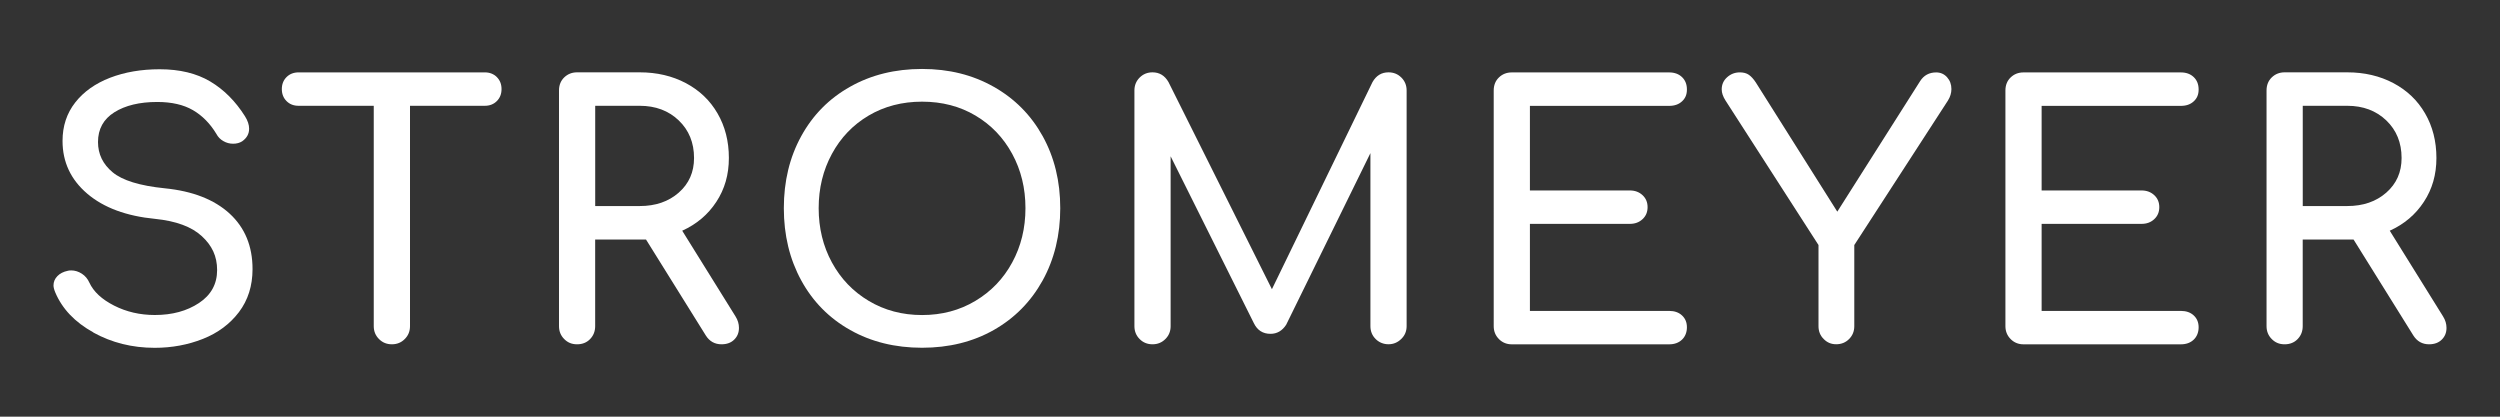
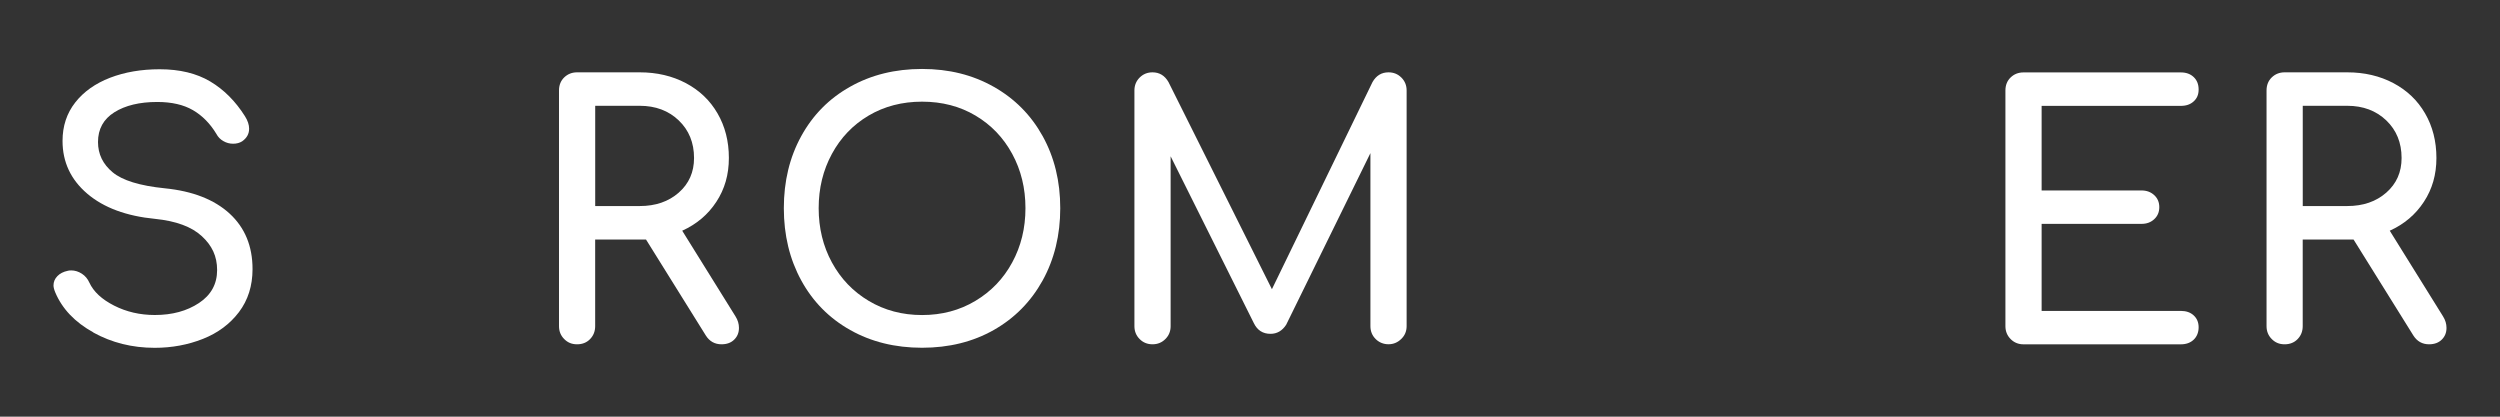
<svg xmlns="http://www.w3.org/2000/svg" id="Vrstva_1" viewBox="0 0 600 100">
  <rect x="0" y="0" width="600" height="100" fill="#333333" stroke="none" />
  <defs>
    <style>.cls-1{fill:#fff;}</style>
  </defs>
  <path class="cls-1" d="M22.41,79.78c-4.43-2.45-7.48-5.65-9.15-9.61-.28-.67-.42-1.23-.42-1.67,0-.84.3-1.57.92-2.22.61-.64,1.45-1.07,2.51-1.29.16-.06.44-.09.83-.09.89,0,1.74.27,2.55.79.81.53,1.4,1.24,1.8,2.14,1,2.17,2.98,4.01,5.93,5.51,2.95,1.5,6.21,2.26,9.77,2.26,4.18,0,7.71-.96,10.61-2.88,2.9-1.92,4.35-4.56,4.35-7.9s-1.23-5.9-3.68-8.15c-2.45-2.26-6.18-3.63-11.19-4.14-6.91-.67-12.34-2.68-16.3-6.05-3.95-3.37-5.93-7.59-5.93-12.66,0-3.56,1.02-6.64,3.05-9.23,2.03-2.59,4.82-4.56,8.35-5.93,3.54-1.36,7.51-2.04,11.91-2.04,4.79,0,8.83.97,12.12,2.92,3.29,1.95,6.07,4.74,8.35,8.35.67,1.06,1,2.06,1,3.01,0,1.23-.56,2.23-1.67,3.01-.61.39-1.34.58-2.17.58s-1.62-.21-2.34-.63c-.73-.41-1.28-.98-1.67-1.71-1.5-2.5-3.39-4.41-5.64-5.72-2.26-1.31-5.11-1.96-8.57-1.96-4.24,0-7.66.83-10.28,2.47-2.61,1.64-3.93,4.02-3.93,7.14,0,2.9,1.17,5.32,3.51,7.26,2.34,1.95,6.51,3.24,12.53,3.85,6.68.67,11.86,2.69,15.54,6.06,3.67,3.37,5.51,7.81,5.51,13.33,0,4.01-1.09,7.45-3.26,10.32-2.18,2.87-5.06,5.01-8.65,6.43-3.59,1.42-7.45,2.14-11.57,2.14-5.4,0-10.32-1.23-14.75-3.68" />
-   <path class="cls-1" d="M119.24,18.5c.75.75,1.13,1.71,1.13,2.88s-.38,2.13-1.13,2.88c-.75.75-1.71,1.13-2.88,1.13h-17.96v52.89c0,1.23-.42,2.26-1.26,3.09-.83.84-1.86,1.26-3.09,1.26s-2.26-.42-3.09-1.26c-.84-.83-1.26-1.86-1.26-3.09V25.39h-18.04c-1.17,0-2.14-.37-2.89-1.13-.75-.75-1.13-1.71-1.13-2.88s.38-2.13,1.13-2.88c.75-.75,1.72-1.13,2.89-1.13h44.7c1.17,0,2.13.38,2.88,1.13" />
  <path class="cls-1" d="M177.35,78.7c0,1.12-.37,2.05-1.13,2.8-.75.75-1.77,1.13-3.05,1.13-1.62,0-2.87-.7-3.76-2.09l-14.37-23.06h-12.2v20.8c0,1.23-.41,2.26-1.21,3.09-.81.84-1.86,1.26-3.13,1.26s-2.26-.42-3.09-1.26c-.83-.83-1.25-1.86-1.25-3.09V21.71c0-1.28.42-2.32,1.25-3.13.84-.81,1.87-1.22,3.09-1.22h15.04c4.12,0,7.81.87,11.07,2.59,3.26,1.73,5.8,4.15,7.6,7.27,1.81,3.12,2.72,6.68,2.72,10.69s-1,7.47-3.01,10.53c-2,3.06-4.74,5.37-8.19,6.93l12.79,20.56c.56.89.83,1.81.83,2.76M153.54,49.45c3.79,0,6.91-1.07,9.36-3.22,2.45-2.15,3.67-4.92,3.67-8.31,0-3.67-1.23-6.68-3.67-9.02-2.45-2.34-5.57-3.51-9.36-3.51h-10.69v24.06h10.69Z" />
  <path class="cls-1" d="M204.04,79.2c-5.04-2.84-8.96-6.81-11.74-11.9-2.79-5.1-4.18-10.88-4.18-17.34s1.39-12.22,4.18-17.29c2.78-5.07,6.69-9.03,11.74-11.86,5.04-2.84,10.79-4.26,17.25-4.26s12.13,1.42,17.17,4.26c5.04,2.84,8.97,6.79,11.78,11.86,2.81,5.07,4.22,10.83,4.22,17.29s-1.41,12.24-4.22,17.34c-2.82,5.09-6.73,9.06-11.74,11.9-5.01,2.84-10.75,4.26-17.21,4.26s-12.21-1.42-17.25-4.26M234.08,72.22c3.79-2.26,6.74-5.33,8.85-9.23,2.12-3.9,3.18-8.24,3.18-13.03s-1.06-9.13-3.18-13.03c-2.12-3.9-5.05-6.96-8.81-9.19-3.76-2.23-8.03-3.34-12.82-3.34s-9.07,1.12-12.83,3.34c-3.76,2.23-6.7,5.29-8.81,9.19-2.12,3.9-3.18,8.25-3.18,13.03s1.06,9.14,3.18,13.03c2.12,3.9,5.07,6.98,8.85,9.23,3.79,2.26,8.05,3.39,12.79,3.39s9-1.13,12.78-3.39" />
  <path class="cls-1" d="M336.34,18.62c.83.84,1.25,1.87,1.25,3.09v56.56c0,1.23-.43,2.26-1.3,3.09-.86.84-1.88,1.26-3.05,1.26s-2.25-.42-3.09-1.26c-.83-.83-1.25-1.86-1.25-3.09v-41.52l-20.22,41.19c-.94,1.45-2.2,2.18-3.76,2.18-1.84,0-3.18-.86-4.01-2.59l-19.96-40.02v40.77c0,1.23-.42,2.26-1.26,3.09-.83.84-1.87,1.26-3.09,1.26s-2.26-.42-3.09-1.26c-.83-.83-1.25-1.86-1.25-3.09V21.71c0-1.22.42-2.25,1.25-3.09.84-.84,1.87-1.26,3.09-1.26,1.67,0,2.95.78,3.84,2.34l24.82,49.71,24.14-49.71c.89-1.56,2.17-2.34,3.84-2.34,1.23,0,2.26.42,3.09,1.26" />
-   <path class="cls-1" d="M359.74,81.37c-.83-.83-1.25-1.86-1.25-3.09V21.72c0-1.28.42-2.33,1.25-3.13.84-.81,1.87-1.21,3.09-1.21h37.77c1.28,0,2.31.38,3.09,1.13.78.75,1.17,1.74,1.17,2.97s-.39,2.12-1.17,2.84c-.78.73-1.81,1.09-3.09,1.09h-33.42v20.3h23.98c1.23,0,2.24.38,3.05,1.13.81.75,1.21,1.71,1.21,2.88s-.4,2.13-1.21,2.88c-.81.76-1.82,1.13-3.05,1.13h-23.98v20.89h33.42c1.28,0,2.31.36,3.09,1.09.78.73,1.17,1.67,1.17,2.84s-.39,2.21-1.17,2.96c-.78.75-1.81,1.13-3.09,1.13h-37.77c-1.22,0-2.25-.42-3.09-1.26" />
-   <path class="cls-1" d="M467.3,18.54c.7.78,1.04,1.73,1.04,2.84,0,.94-.28,1.86-.84,2.76l-22.47,34.67v19.47c0,1.23-.42,2.26-1.25,3.09-.83.84-1.87,1.25-3.09,1.25s-2.17-.41-3-1.25c-.84-.83-1.25-1.86-1.25-3.09v-19.47l-22.31-34.67c-.61-.95-.92-1.84-.92-2.68,0-1.17.43-2.15,1.3-2.92.86-.78,1.88-1.17,3.05-1.17.89,0,1.62.2,2.17.59.56.39,1.12,1,1.67,1.84l19.55,31,19.88-31.33c.89-1.39,2.18-2.09,3.85-2.09,1.06,0,1.93.39,2.63,1.17" />
  <path class="cls-1" d="M482.55,81.37c-.83-.83-1.25-1.86-1.25-3.09V21.72c0-1.28.42-2.33,1.25-3.13.84-.81,1.87-1.21,3.09-1.21h37.77c1.28,0,2.31.38,3.09,1.13.78.75,1.17,1.74,1.17,2.97s-.39,2.12-1.17,2.84c-.78.73-1.81,1.09-3.09,1.09h-33.42v20.3h23.98c1.23,0,2.24.38,3.05,1.13.81.75,1.21,1.71,1.21,2.88s-.4,2.13-1.21,2.88c-.81.76-1.82,1.13-3.05,1.13h-23.98v20.89h33.42c1.28,0,2.31.36,3.09,1.09.78.73,1.17,1.67,1.17,2.84s-.39,2.21-1.17,2.96c-.78.75-1.81,1.13-3.09,1.13h-37.77c-1.22,0-2.25-.42-3.09-1.26" />
  <path class="cls-1" d="M587.16,78.7c0,1.12-.37,2.05-1.13,2.8-.75.75-1.77,1.13-3.05,1.13-1.62,0-2.87-.7-3.76-2.09l-14.37-23.06h-12.2v20.8c0,1.23-.41,2.26-1.21,3.09-.81.84-1.86,1.26-3.13,1.26s-2.26-.42-3.09-1.26c-.83-.83-1.25-1.86-1.25-3.09V21.71c0-1.28.42-2.32,1.25-3.13.84-.81,1.87-1.22,3.09-1.22h15.04c4.12,0,7.81.87,11.07,2.59,3.26,1.73,5.8,4.15,7.6,7.27,1.81,3.12,2.72,6.68,2.72,10.69s-1,7.47-3.01,10.53c-2,3.06-4.74,5.37-8.19,6.93l12.79,20.56c.56.89.83,1.81.83,2.76M563.35,49.45c3.79,0,6.91-1.07,9.36-3.22,2.45-2.15,3.67-4.92,3.67-8.31,0-3.67-1.23-6.68-3.67-9.02-2.45-2.34-5.57-3.51-9.36-3.51h-10.69v24.06h10.69Z" />
</svg>